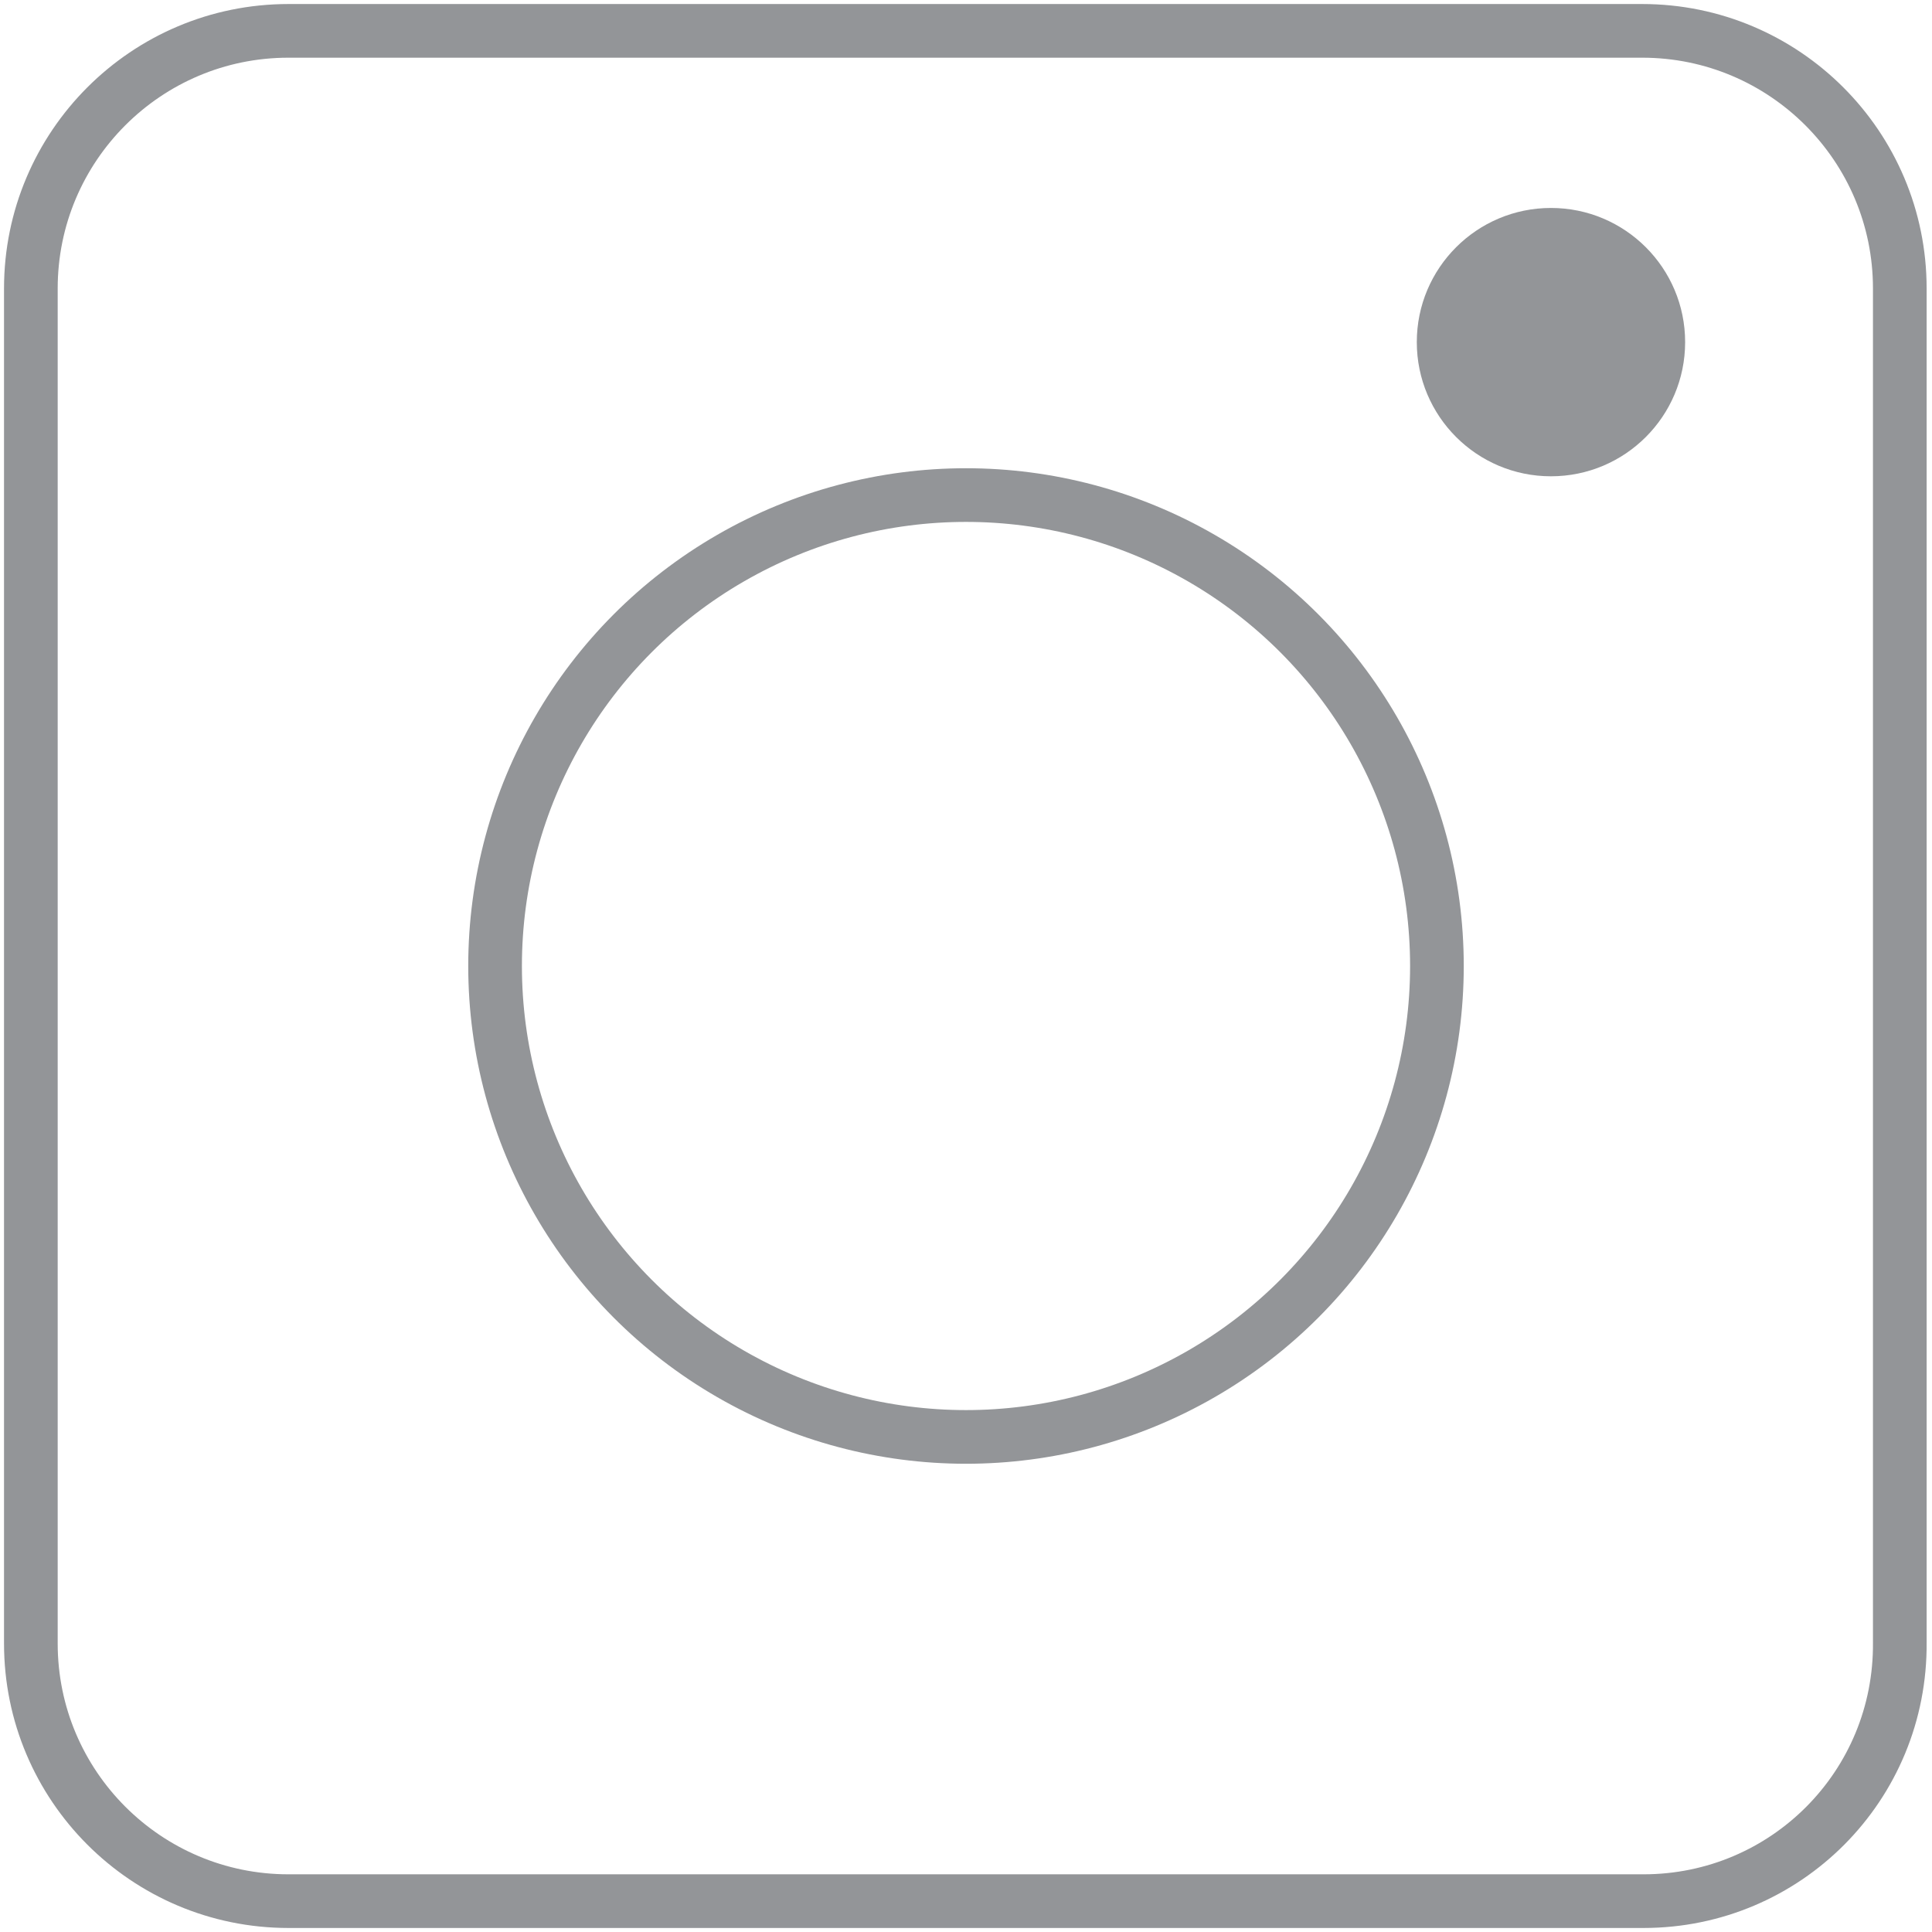
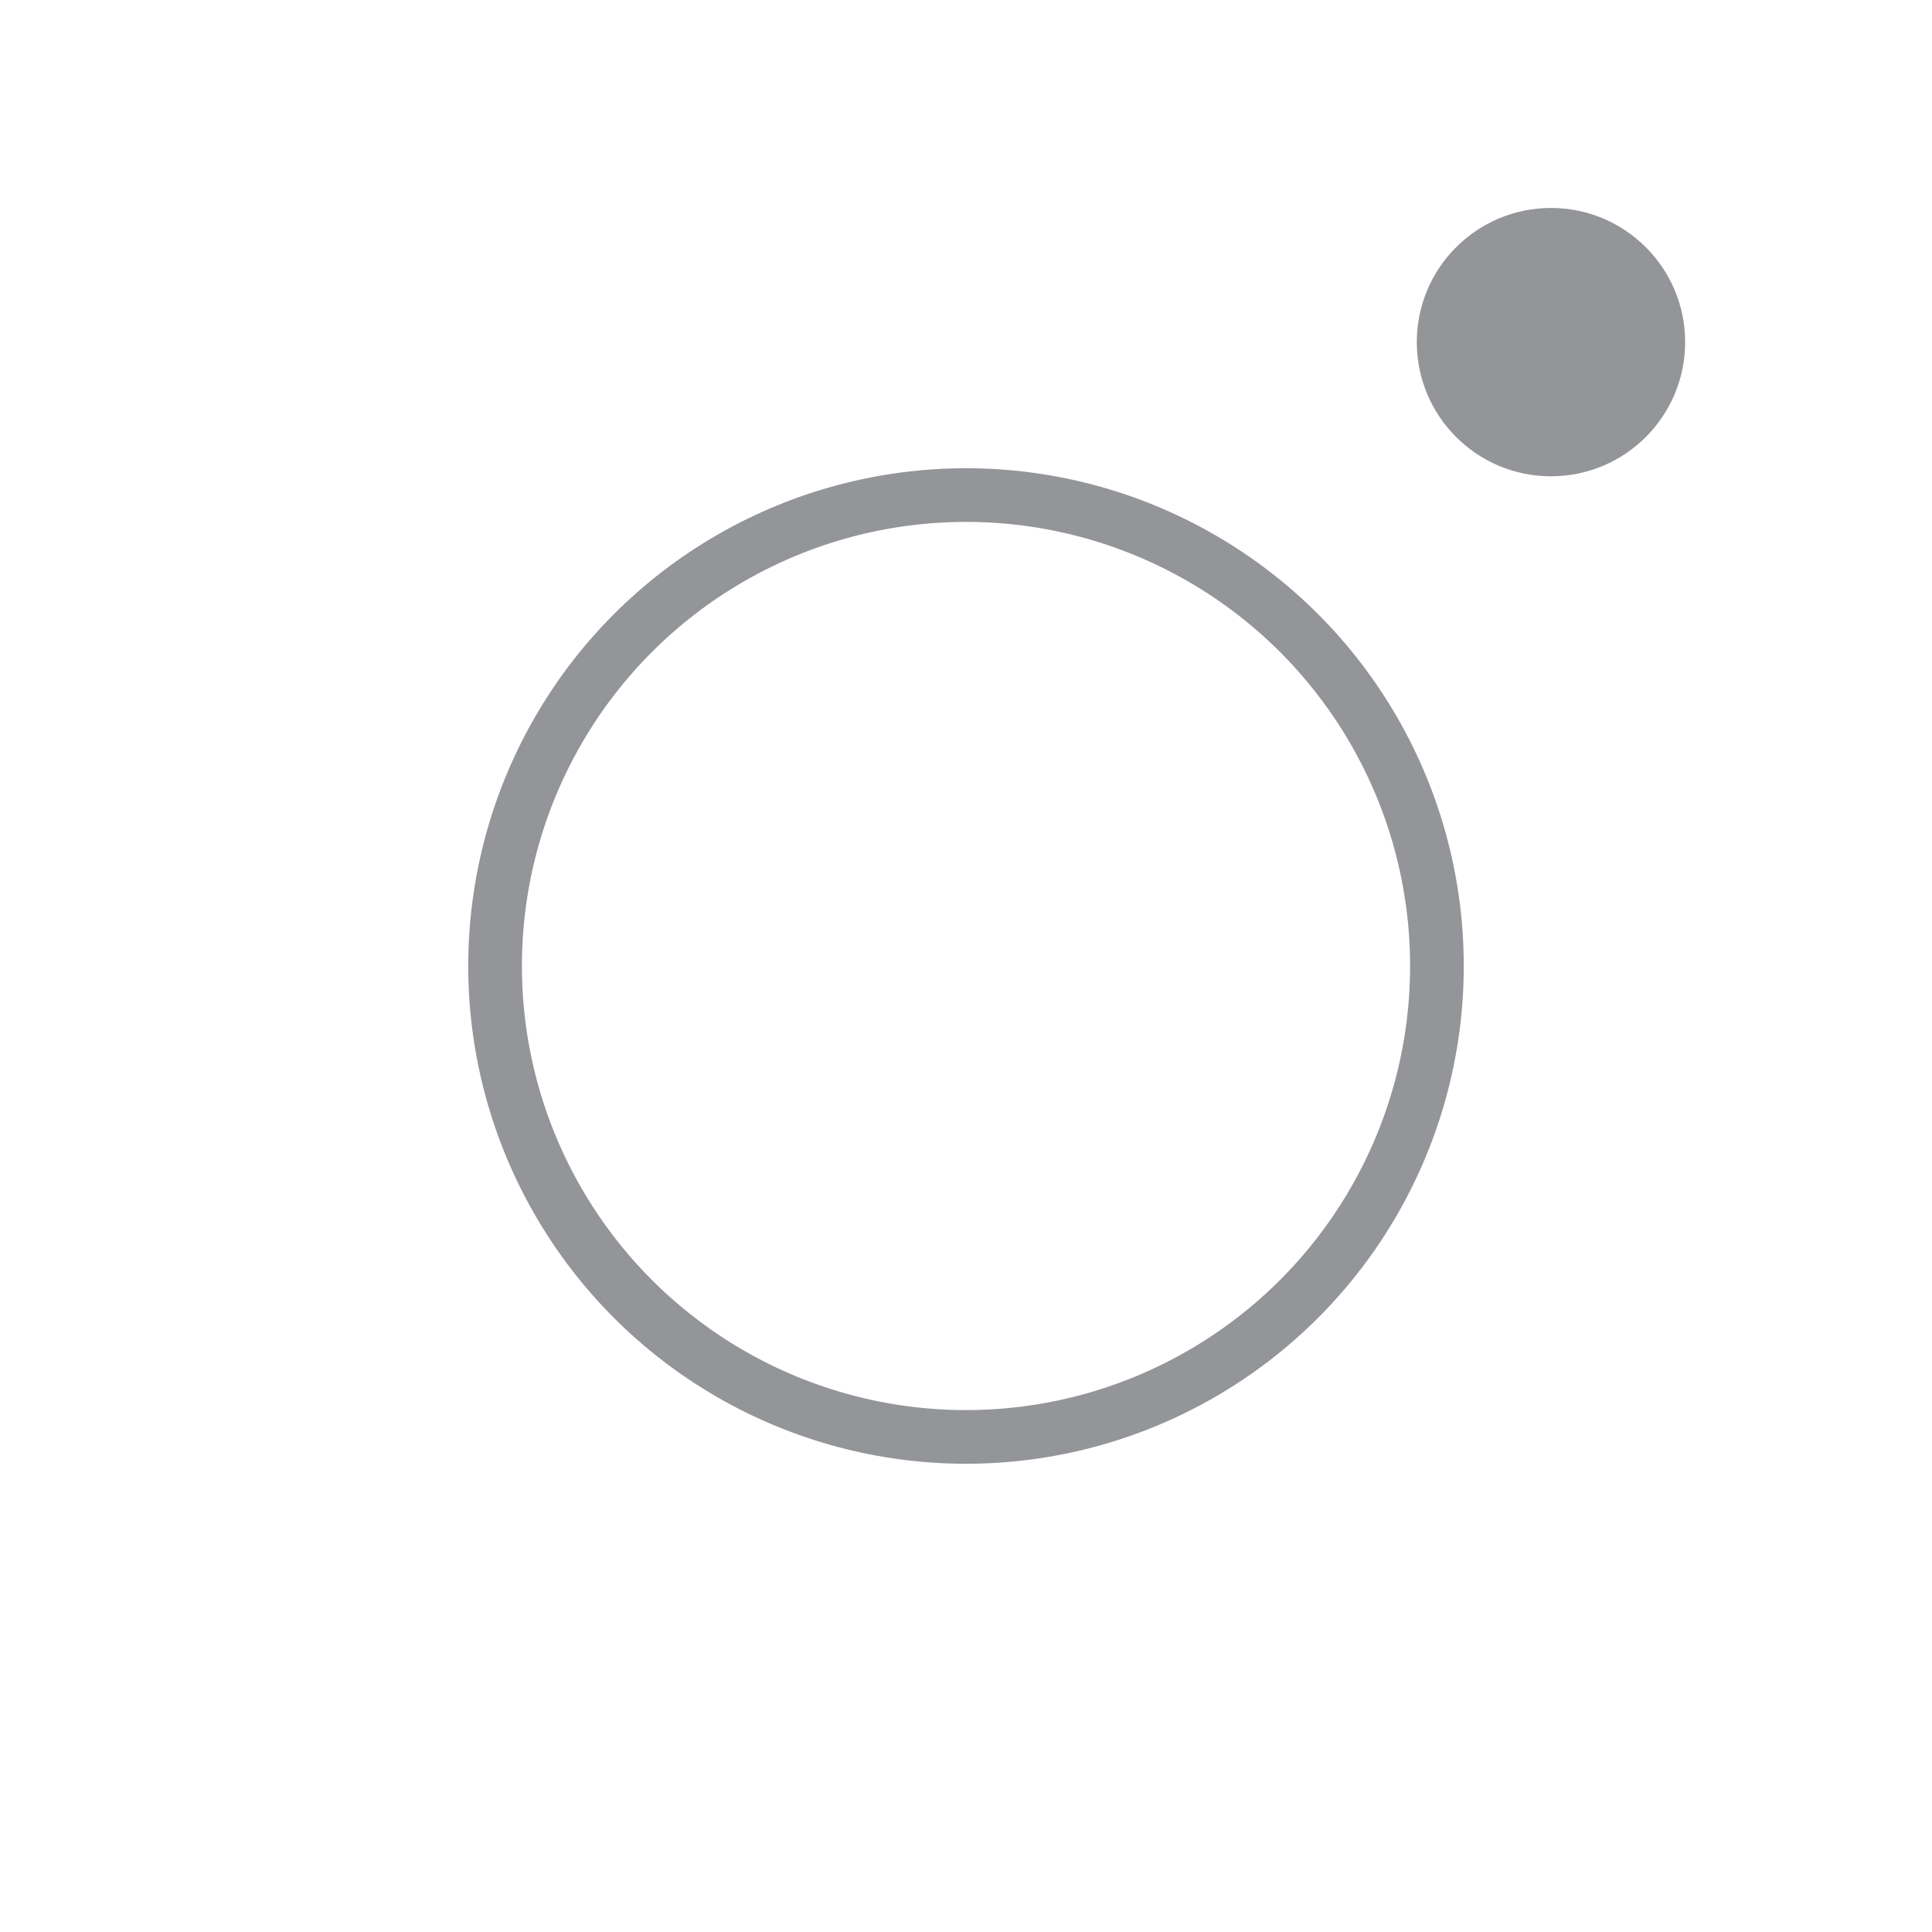
<svg xmlns="http://www.w3.org/2000/svg" version="1.1" id="Layer_1" x="0px" y="0px" viewBox="0 0 144 144" style="enable-background:new 0 0 144 144;" xml:space="preserve">
  <style type="text/css">
	.st0{fill:none;stroke:#939598;stroke-width:4;stroke-linecap:round;stroke-linejoin:round;stroke-miterlimit:10;}
	.st1{fill:#939598;}
</style>
-   <path class="st0" d="M122.5,141.7H21.5c-10.6,0-19.2-8.6-19.2-19.2V21.5c0-10.6,8.6-19.2,19.2-19.2h100.9c10.6,0,19.2,8.6,19.2,19.2  v100.9C141.7,133.1,133.1,141.7,122.5,141.7z" />
  <circle class="st0" cx="72" cy="72" r="35.1" />
  <circle class="st1" cx="115.6" cy="25.5" r="10" />
</svg>